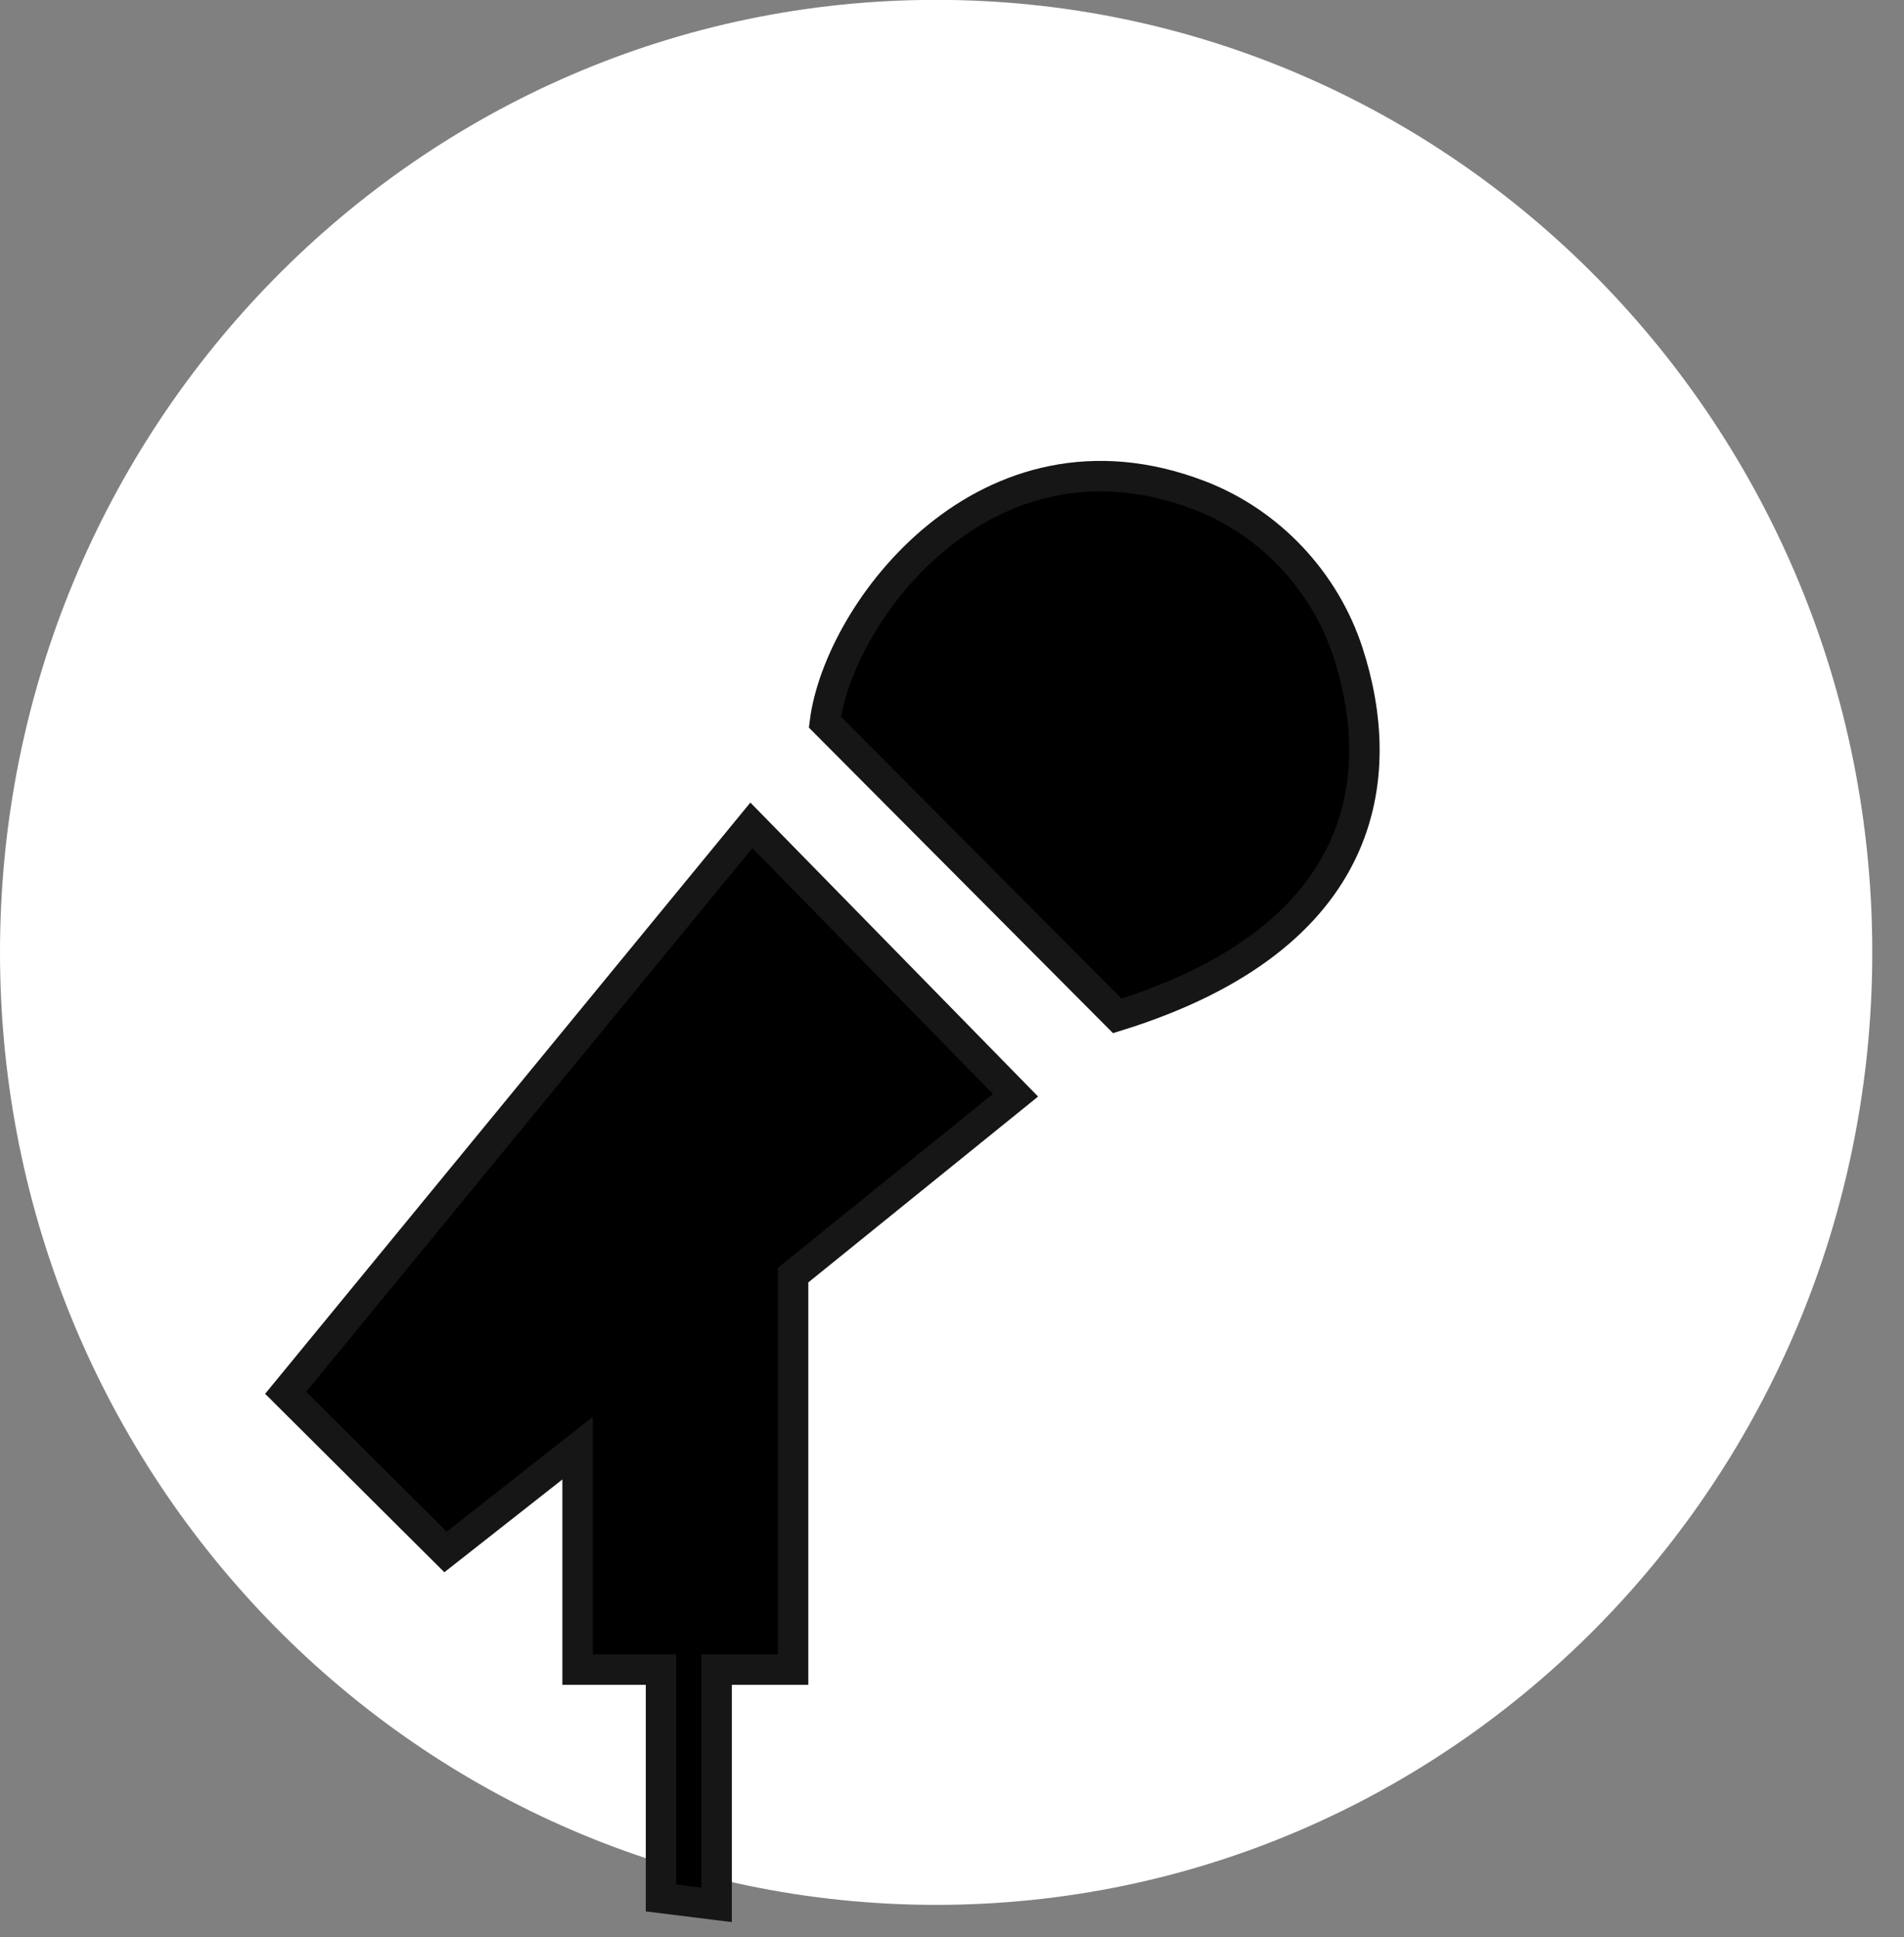
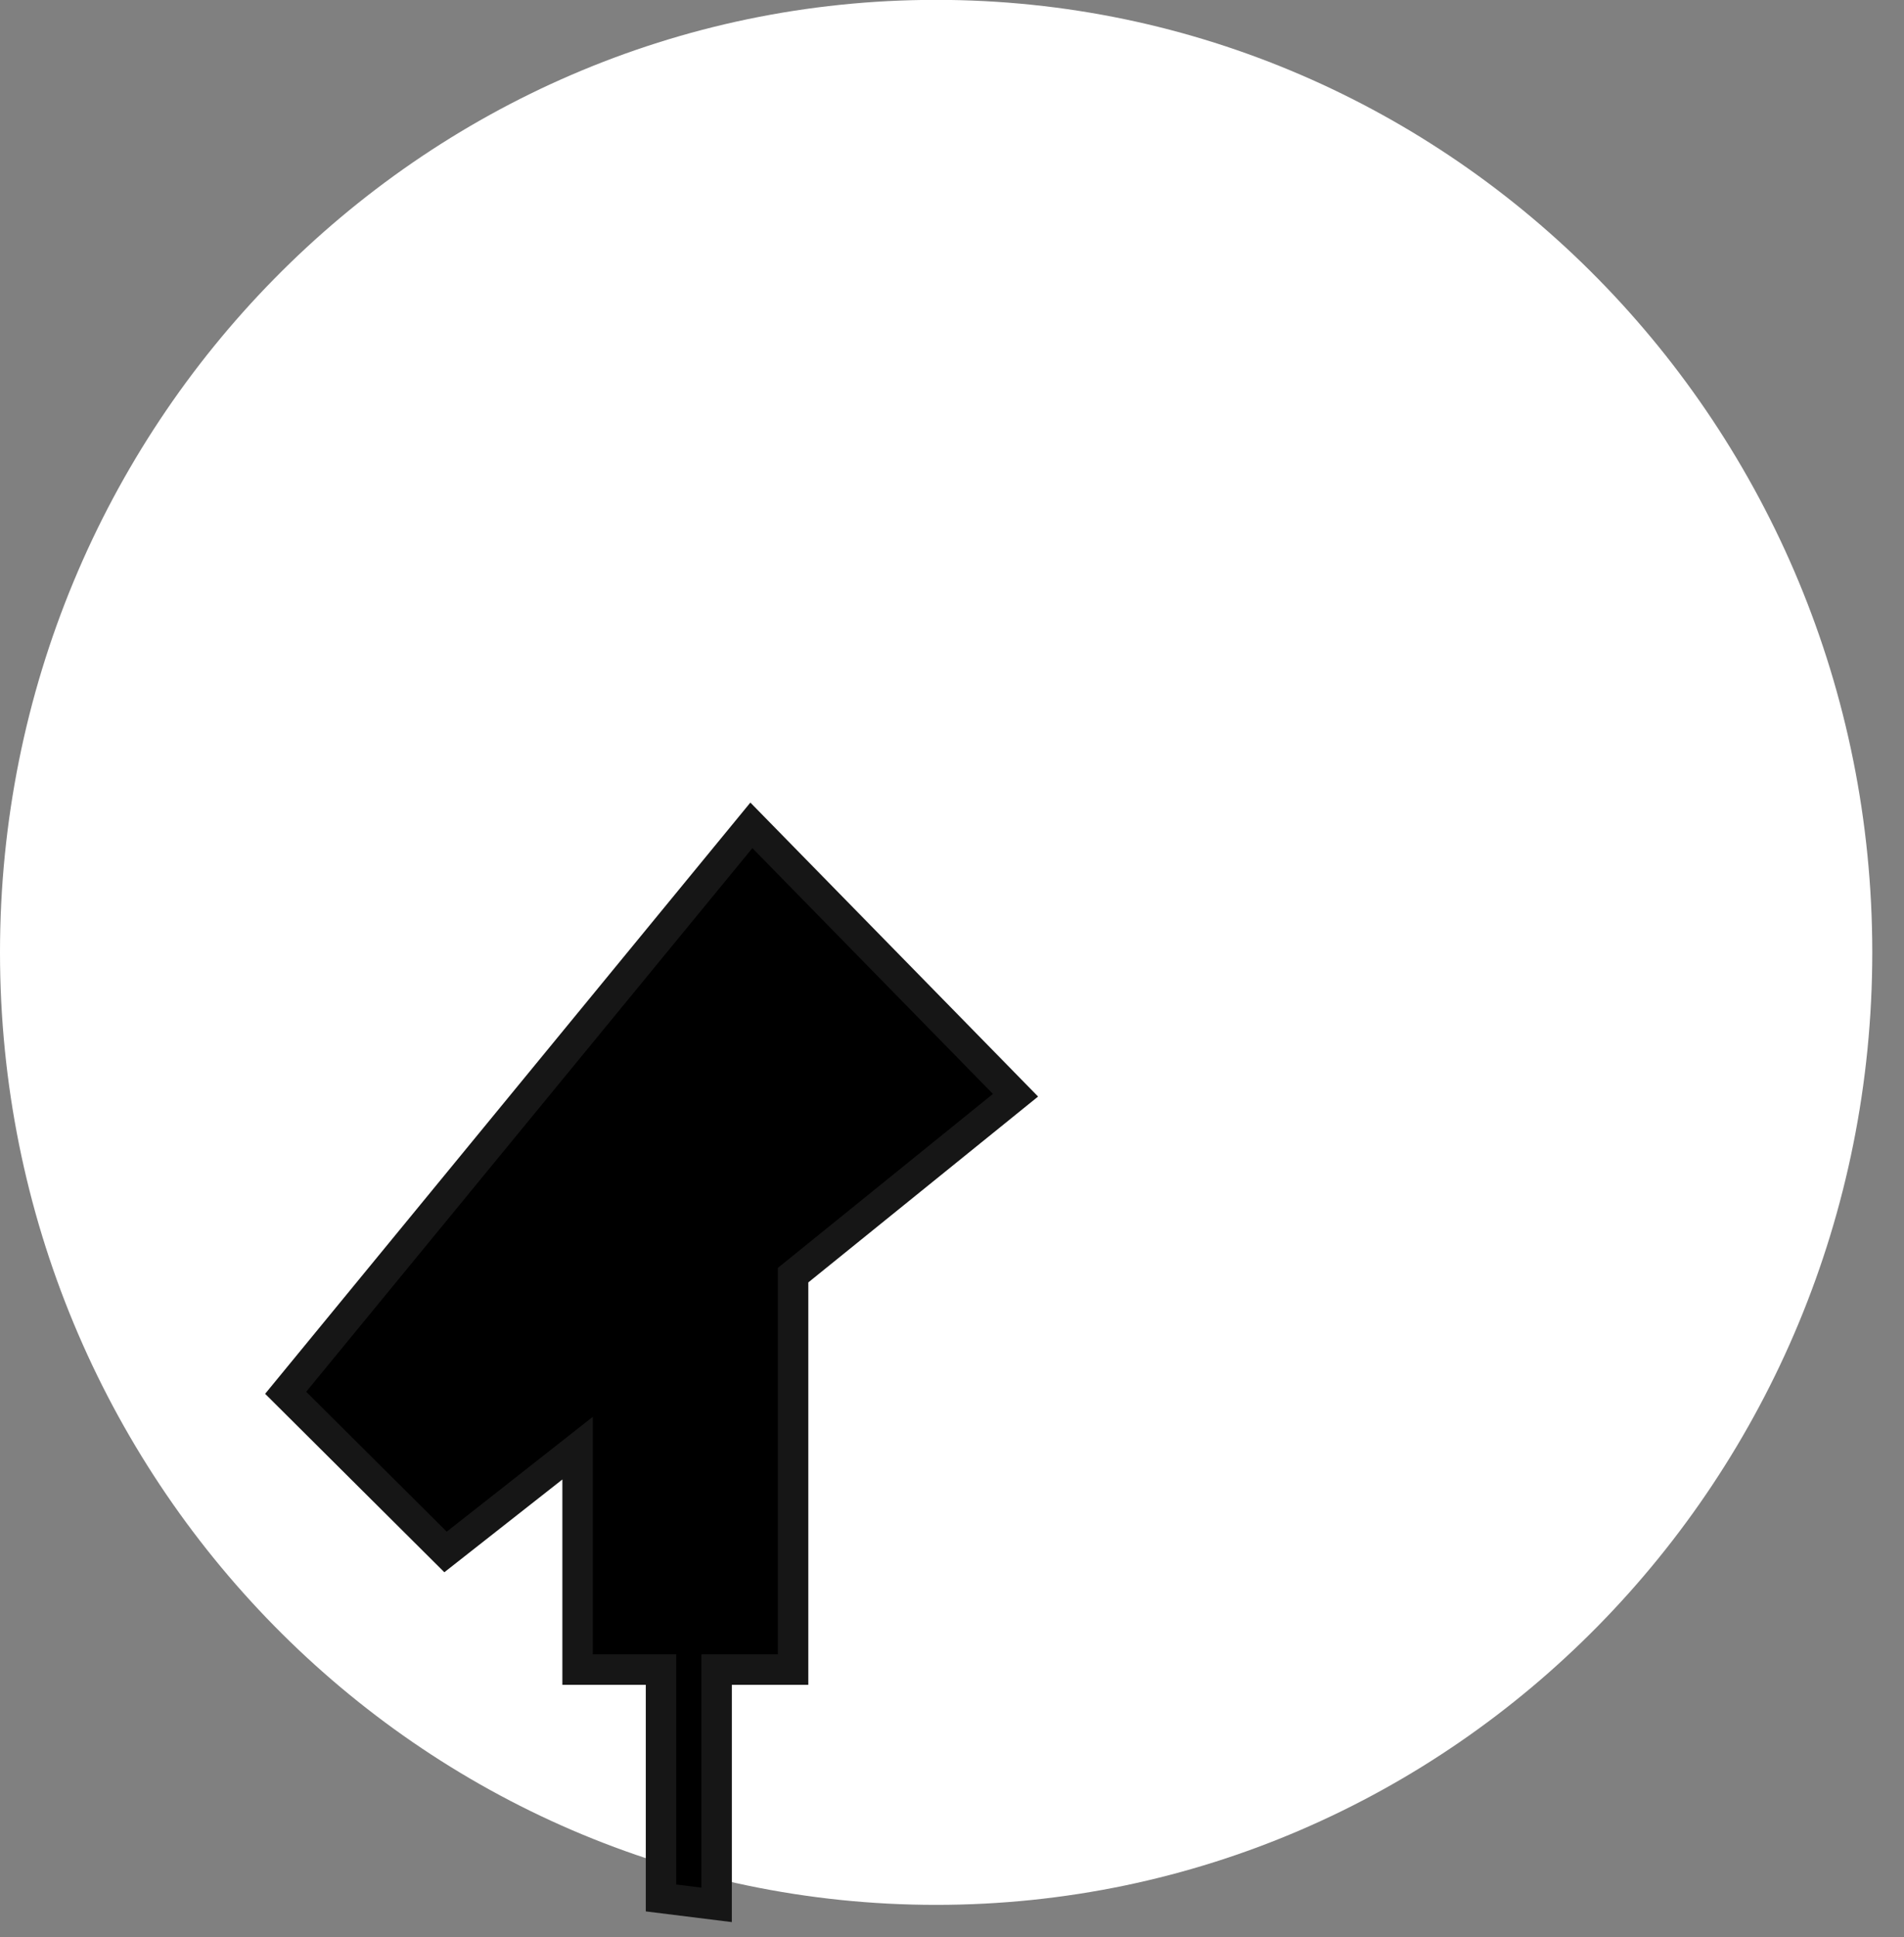
<svg xmlns="http://www.w3.org/2000/svg" width="59" height="60" viewBox="0 0 59 60" fill="none">
  <rect x="0" y="0" width="59" height="60" fill="#808080" stroke="none" />
  <path d="M58.017 29.496C58.017 45.788 45.029 58.996 29.008 58.996C12.988 58.996 0 45.788 0 29.496C0 13.204 12.988 -0.004 29.008 -0.004C45.029 -0.004 58.017 13.204 58.017 29.496Z" fill="white" />
  <path d="M20.483 52.138V58.782L22.206 58.996V51.709H24.576V39.493L31.468 33.921L23.283 25.562L8.852 43.136L13.806 48.066L17.898 44.851V51.709H20.483V52.138Z" fill="black" stroke="#161616" stroke-width="0.943" />
-   <path d="M25.562 22.366L34.622 31.463C42.476 29.023 43.007 23.995 41.77 20.201C41.053 18.005 39.353 16.178 37.163 15.34C30.579 12.819 26.001 18.928 25.562 22.366Z" fill="black" stroke="#161616" stroke-width="0.943" />
</svg>